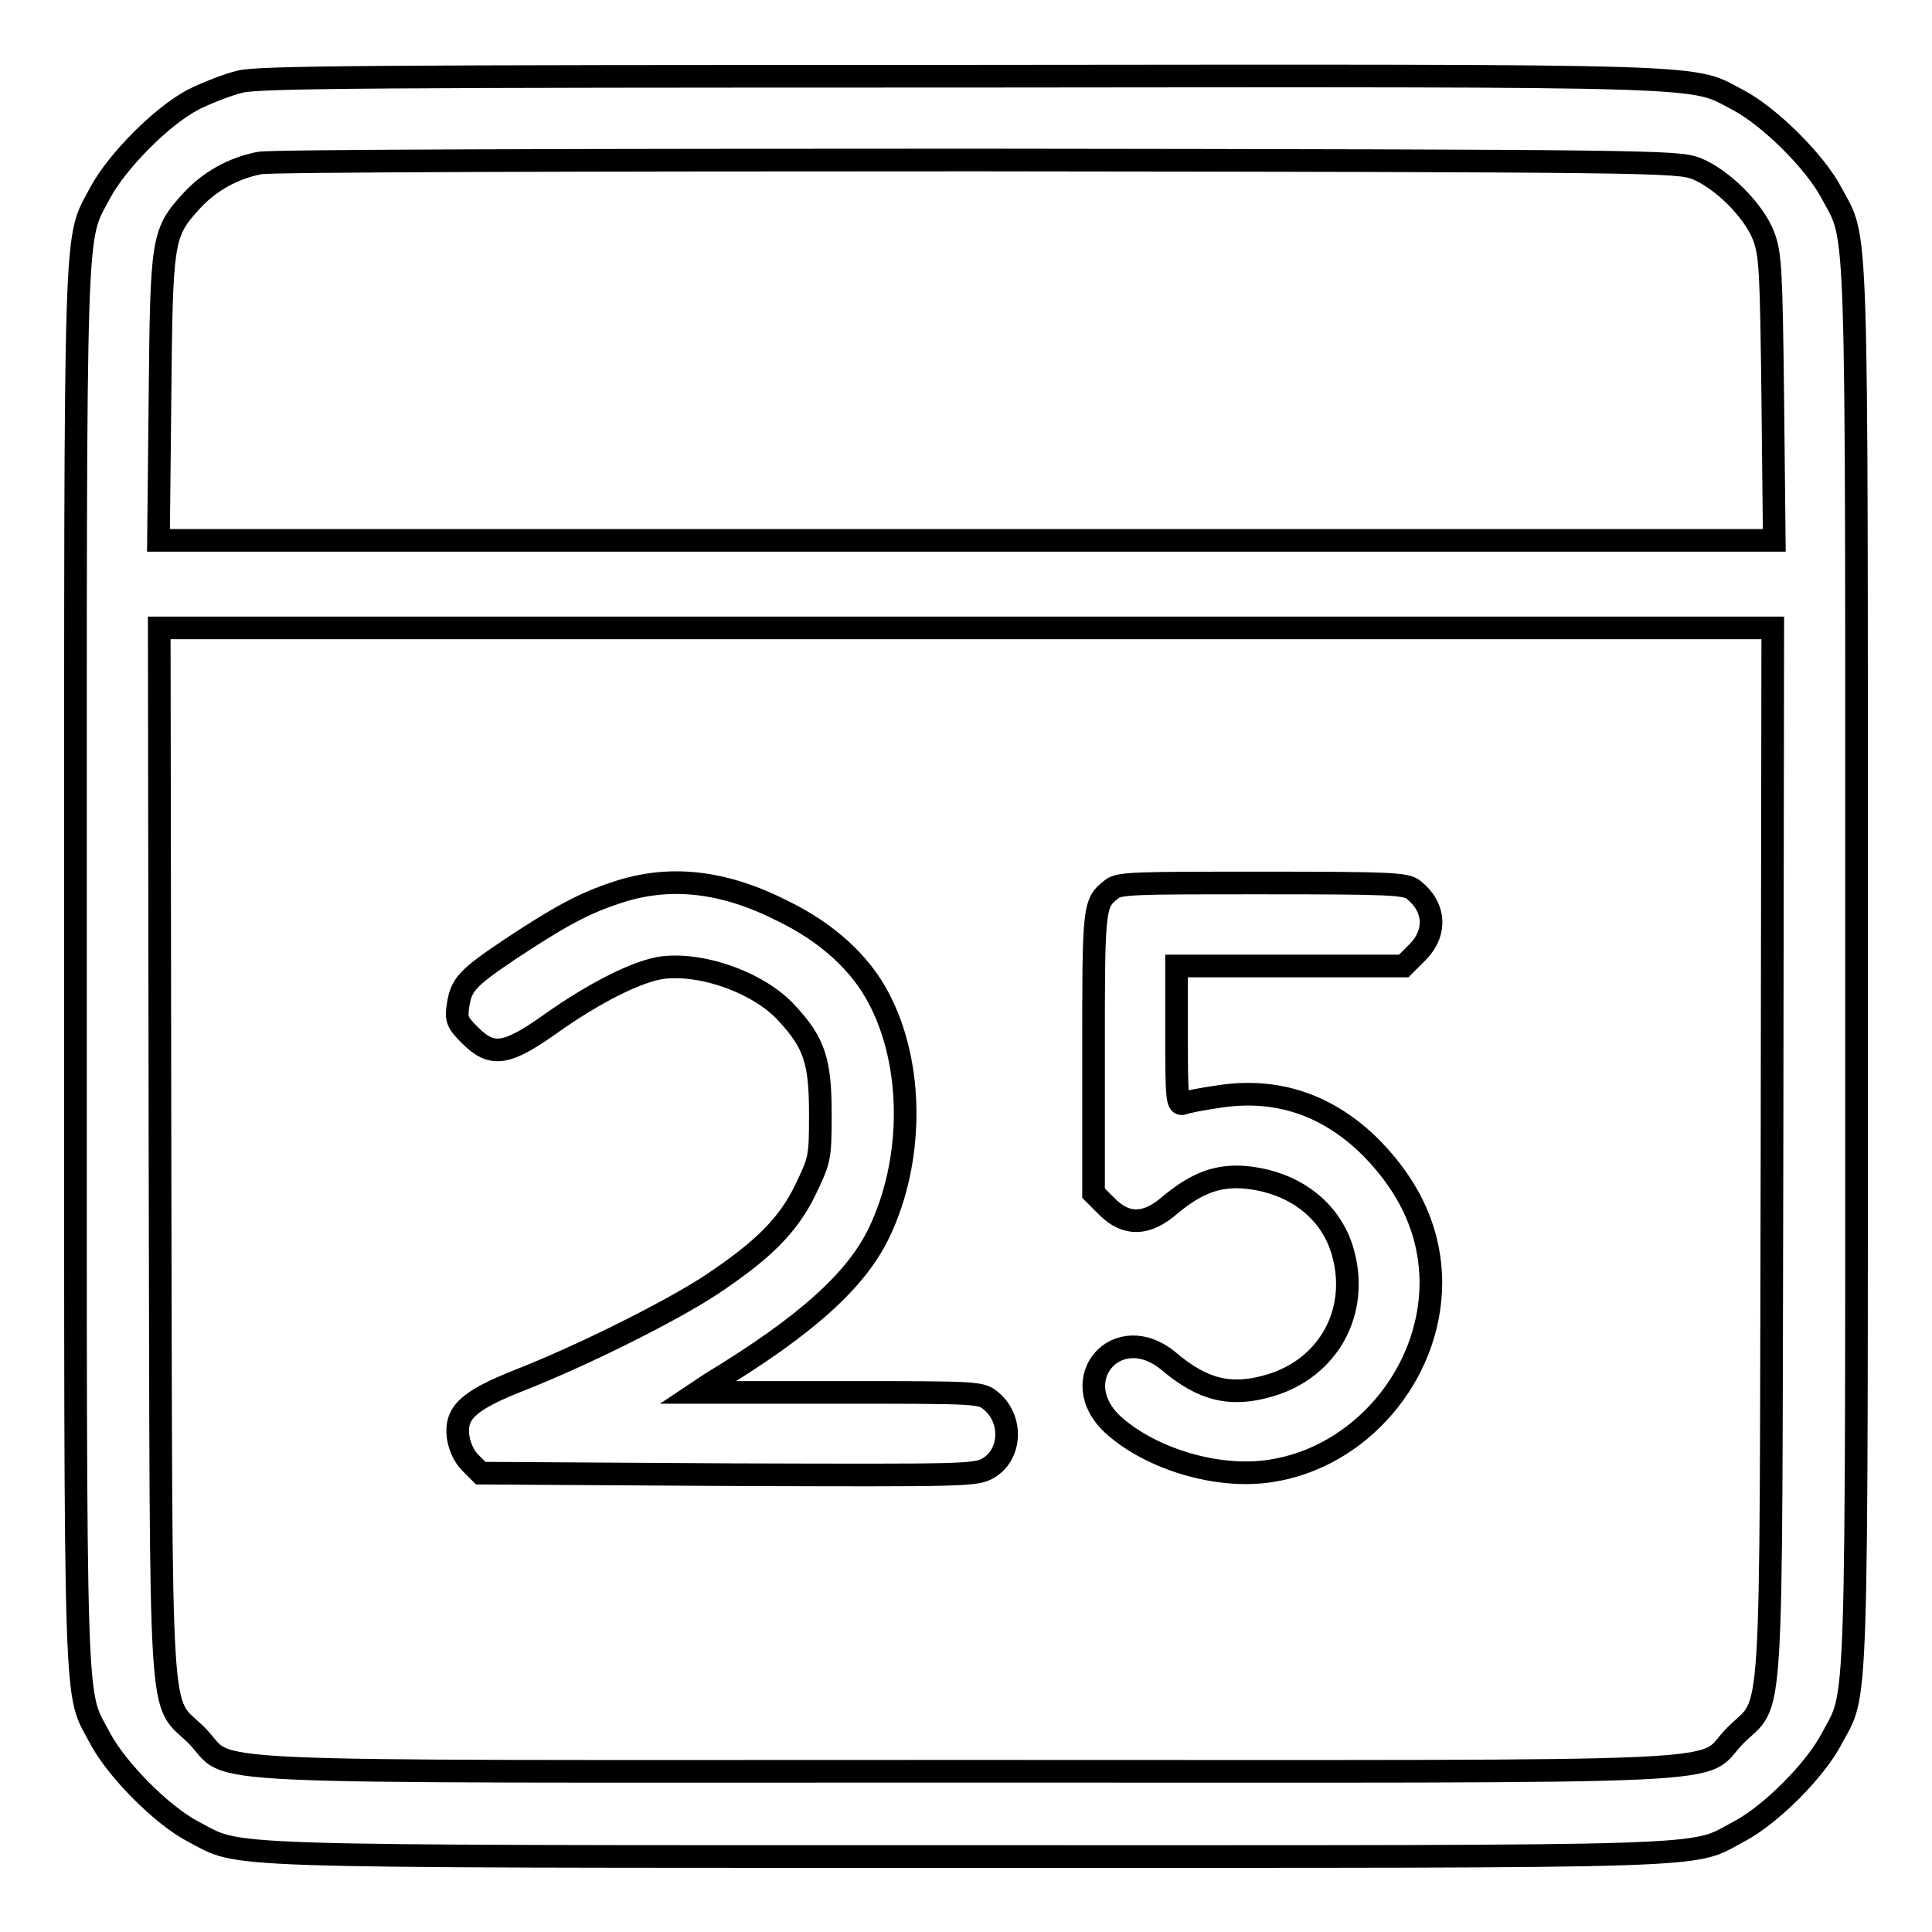
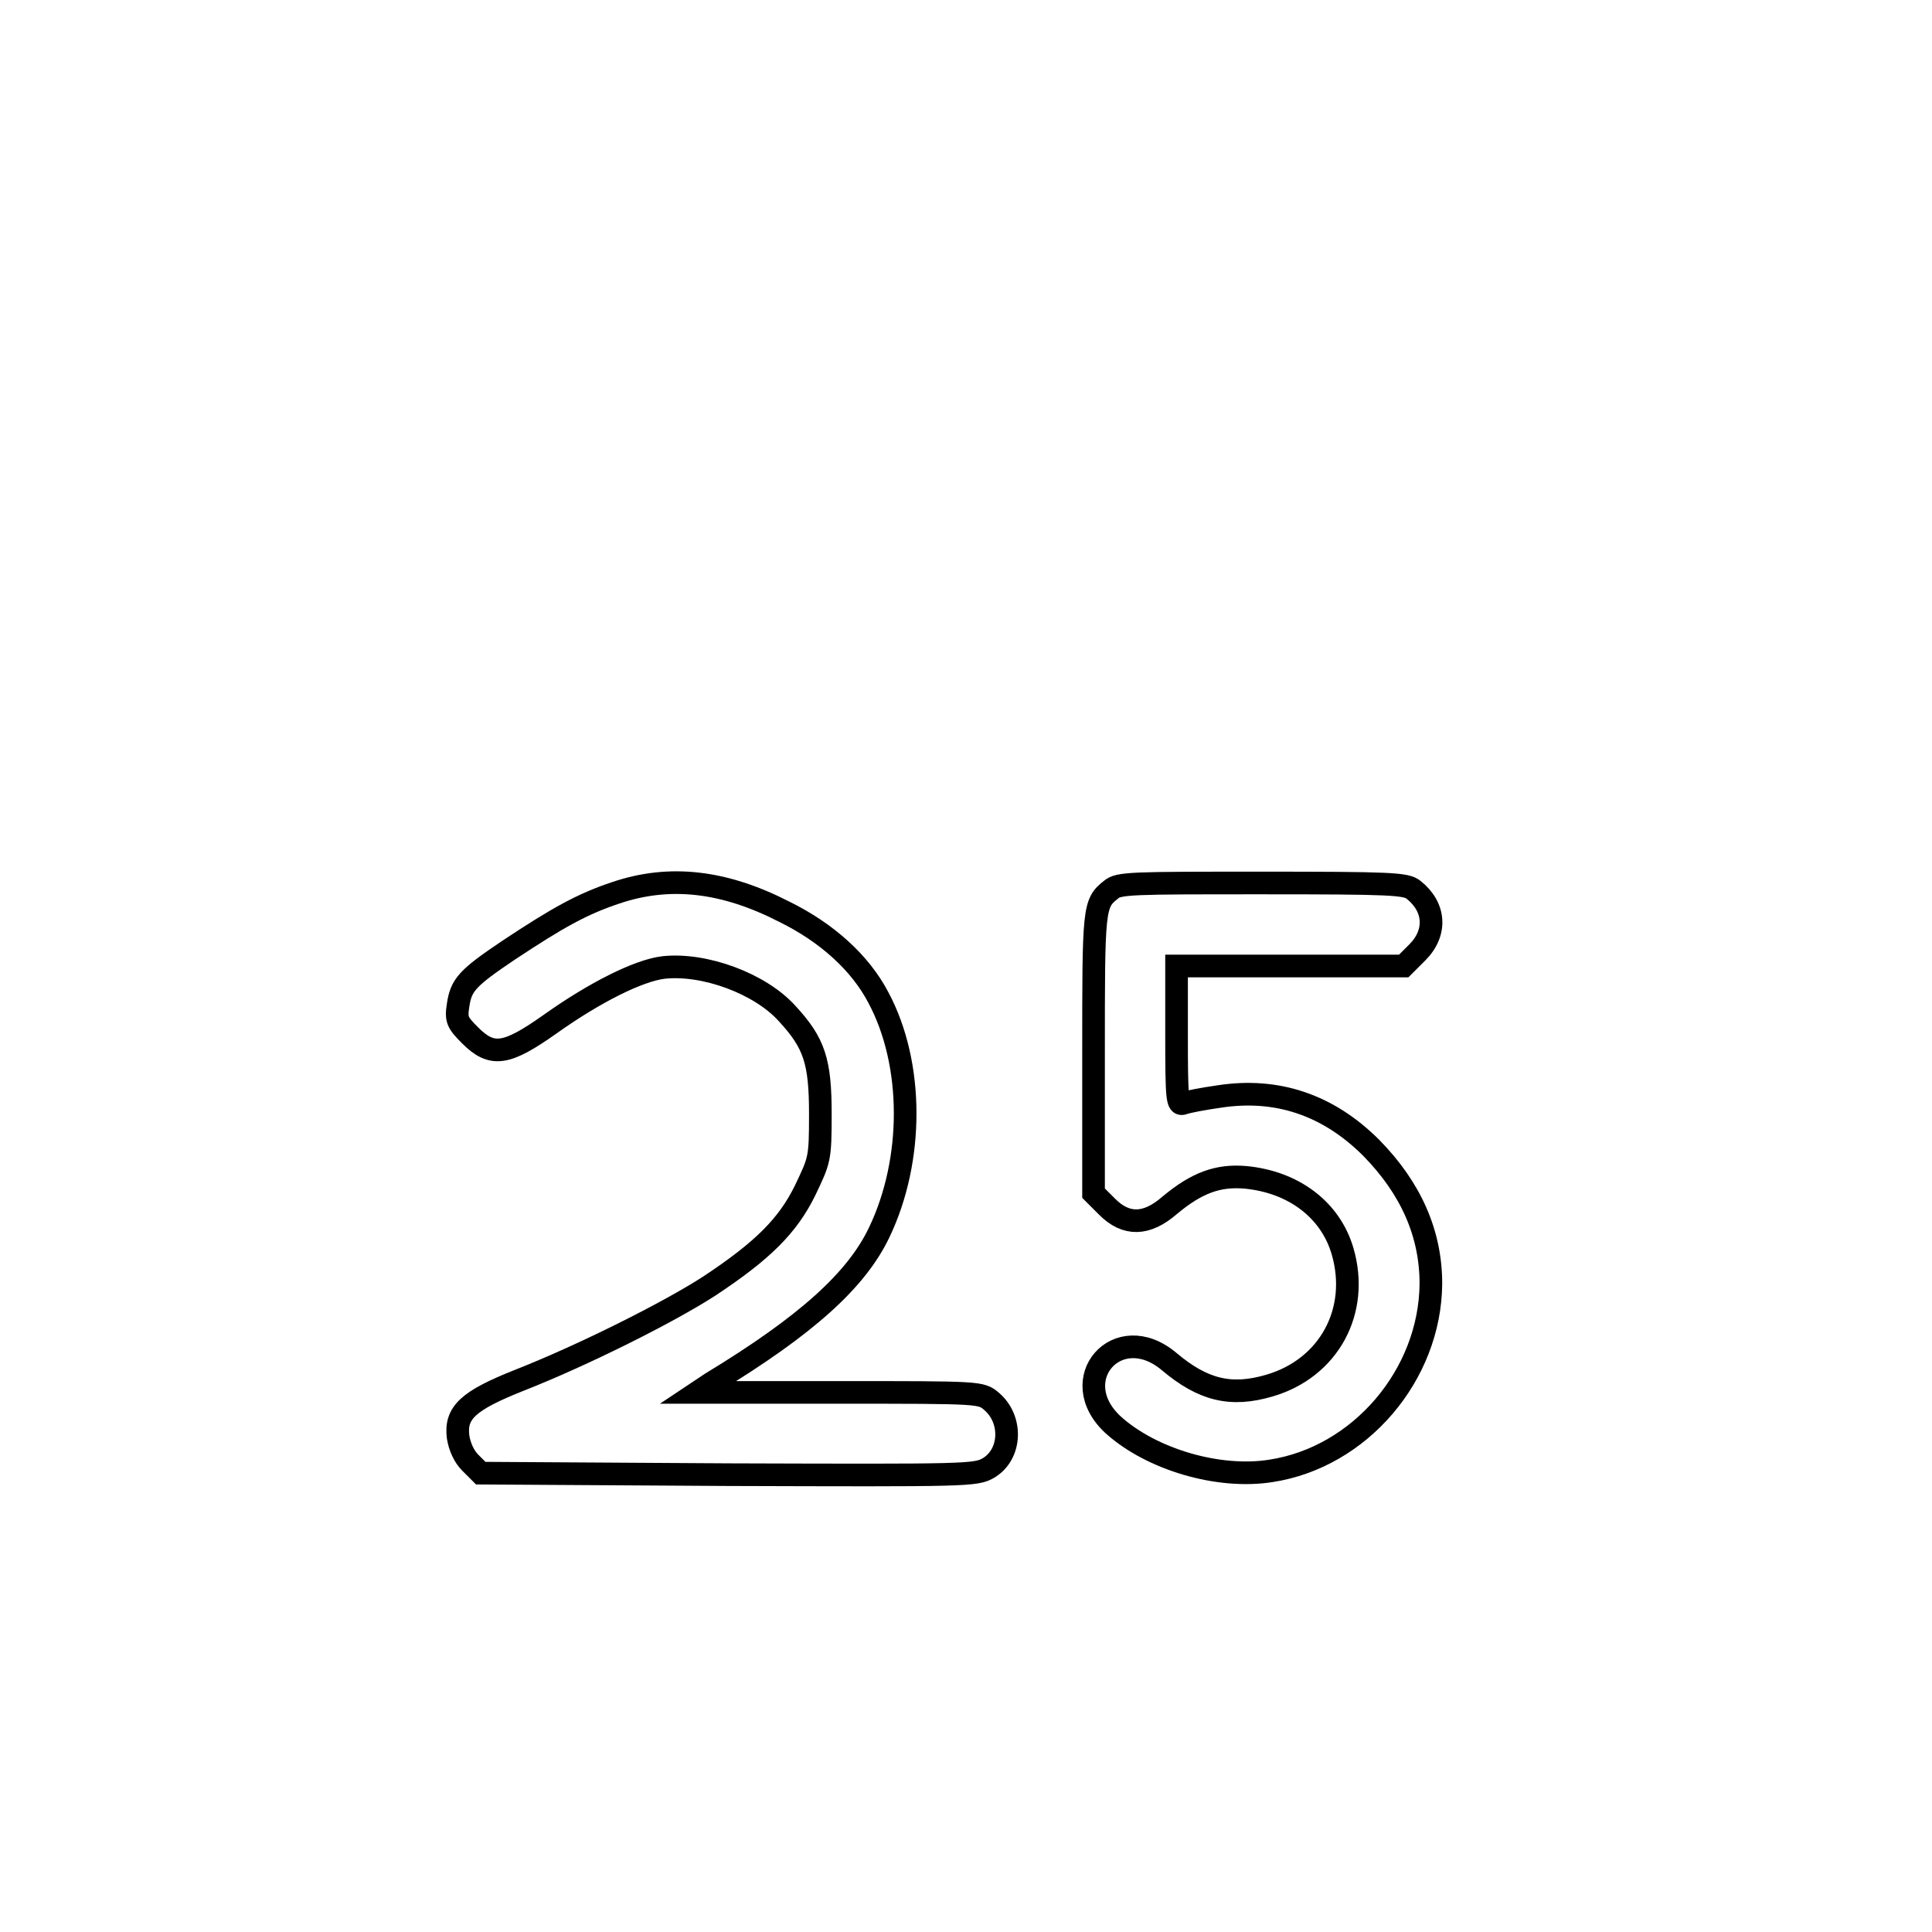
<svg xmlns="http://www.w3.org/2000/svg" version="1.1" x="0px" y="0px" viewBox="0 0 256 256" enable-background="new 0 0 256 256" xml:space="preserve">
  <g>
    <g>
      <g>
-         <path stroke-width="3" fill-opacity="0" stroke="#000000" d="M31.9,10.8c-1.7,0.4-4.5,1.5-6.3,2.4c-4.2,2.2-10.1,8.2-12.3,12.3C9.8,32.2,10,26.1,10,128.2c0,102.3-0.2,95.5,3.3,102.2c2.2,4.1,8.1,10.1,12.3,12.3c6.6,3.4,0.5,3.3,102.4,3.3c101.9,0,95.8,0.2,102.4-3.3c4.2-2.2,10.1-8.1,12.3-12.3c3.5-6.6,3.3-0.5,3.3-102.4c0-101.9,0.2-95.8-3.3-102.4c-2.2-4.2-8.2-10.1-12.3-12.3c-6.6-3.4-0.5-3.3-102.7-3.2C49.6,10.1,34.6,10.2,31.9,10.8z M224.7,22.3c3.5,1.4,7.7,5.6,9,9c0.9,2.4,1,4.6,1.2,21.4l0.2,18.9H128H21l0.2-18.9c0.2-21.2,0.3-21.8,4.2-26.1c2.3-2.5,5.4-4.3,9-5c1.3-0.3,44-0.4,95-0.4C219.5,21.3,222.1,21.4,224.7,22.3z M234.8,152.6c-0.2,79.2,0.3,72.2-4.9,77.4c-5.1,5.2,4.8,4.7-101.9,4.7c-106.7,0-96.8,0.5-101.9-4.7c-5.2-5.2-4.7,1.8-4.9-77.4l-0.1-69.4H128h106.9L234.8,152.6z" />
        <path stroke-width="3" fill-opacity="0" stroke="#000000" d="M81.6,118.3c-4.5,1.5-7.7,3.3-14.2,7.6c-5.5,3.7-6.3,4.6-6.7,7.3c-0.3,1.9-0.1,2.3,1.6,4c2.9,2.9,4.8,2.6,10.6-1.5c5.9-4.2,11.7-7.1,15-7.5c5.4-0.6,12.8,2.1,16.4,6.1c3.6,3.9,4.4,6.3,4.4,13.3c0,6-0.1,6.1-2,10.1c-2.3,4.7-5.6,8-12.7,12.7c-5.4,3.5-16.8,9.2-25.2,12.5c-6.8,2.7-8.5,4.3-8.1,7.5c0.2,1.3,0.8,2.6,1.6,3.4l1.4,1.4l32.8,0.2c31.8,0.1,32.8,0.1,34.5-0.9c3-1.8,3.2-6.4,0.4-8.8c-1.4-1.2-1.4-1.2-20.2-1.2H92.4l1.8-1.2c12.7-7.7,19.3-13.7,22.3-20c4.6-9.6,4.6-22.3-0.1-31.1c-2.4-4.6-6.8-8.6-12.5-11.4C95.9,116.7,88.7,115.9,81.6,118.3z" />
        <path stroke-width="3" fill-opacity="0" stroke="#000000" d="M147.2,117.9c-2.3,1.8-2.3,2.5-2.3,21.7v18.5l1.8,1.8c2.5,2.5,5.2,2.5,8.3-0.2c3.6-3,6.4-4,10-3.7c6.4,0.6,11.3,4.3,12.9,9.8c2.3,7.9-1.8,15.5-9.7,17.8c-5.1,1.5-8.8,0.6-13.3-3.2c-6.8-5.7-13.9,2.4-7.4,8.4c5.1,4.6,14,7.2,20.9,6.1c11.8-1.8,21.1-12.7,21.2-24.8c0-6.6-2.6-12.6-7.9-18c-5.7-5.7-12.5-8-20.2-6.8c-2.1,0.3-4.2,0.7-4.7,0.9c-0.8,0.3-0.9-0.5-0.9-9V128H171H186l1.8-1.8c2.6-2.6,2.4-6-0.5-8.3c-1-0.8-2.9-0.9-20.1-0.9S148.2,117,147.2,117.9z" />
      </g>
    </g>
  </g>
</svg>